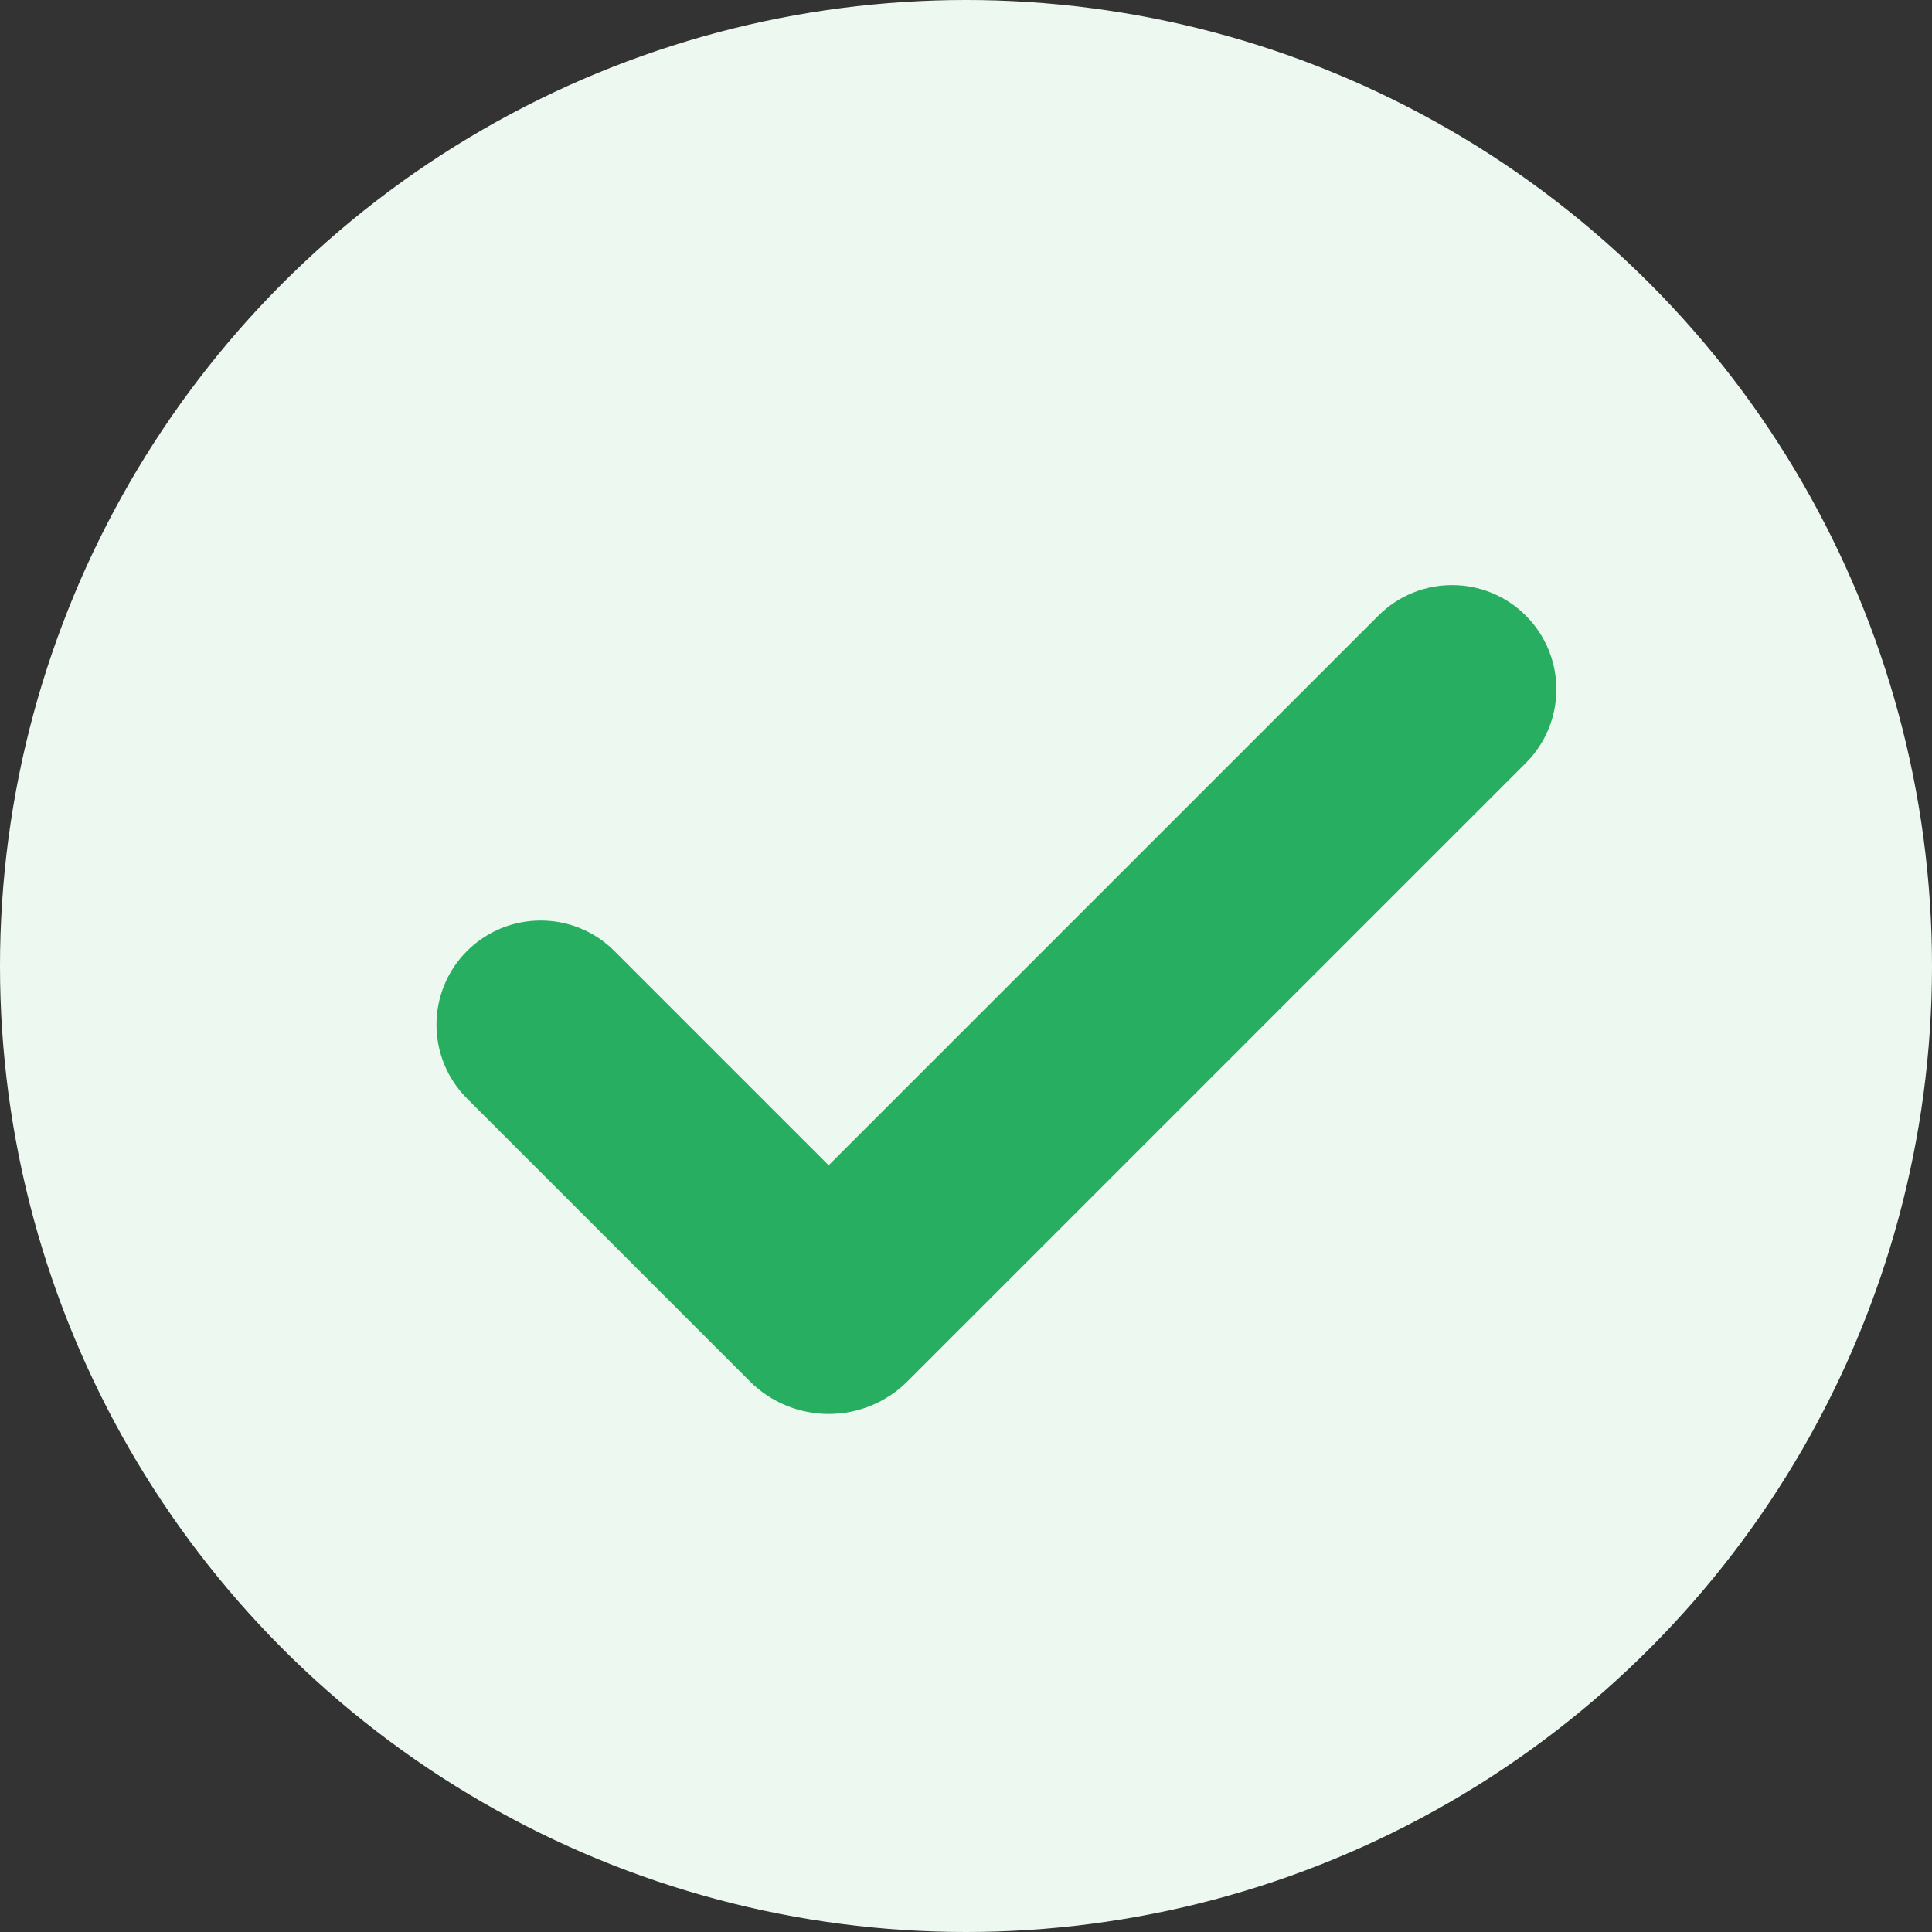
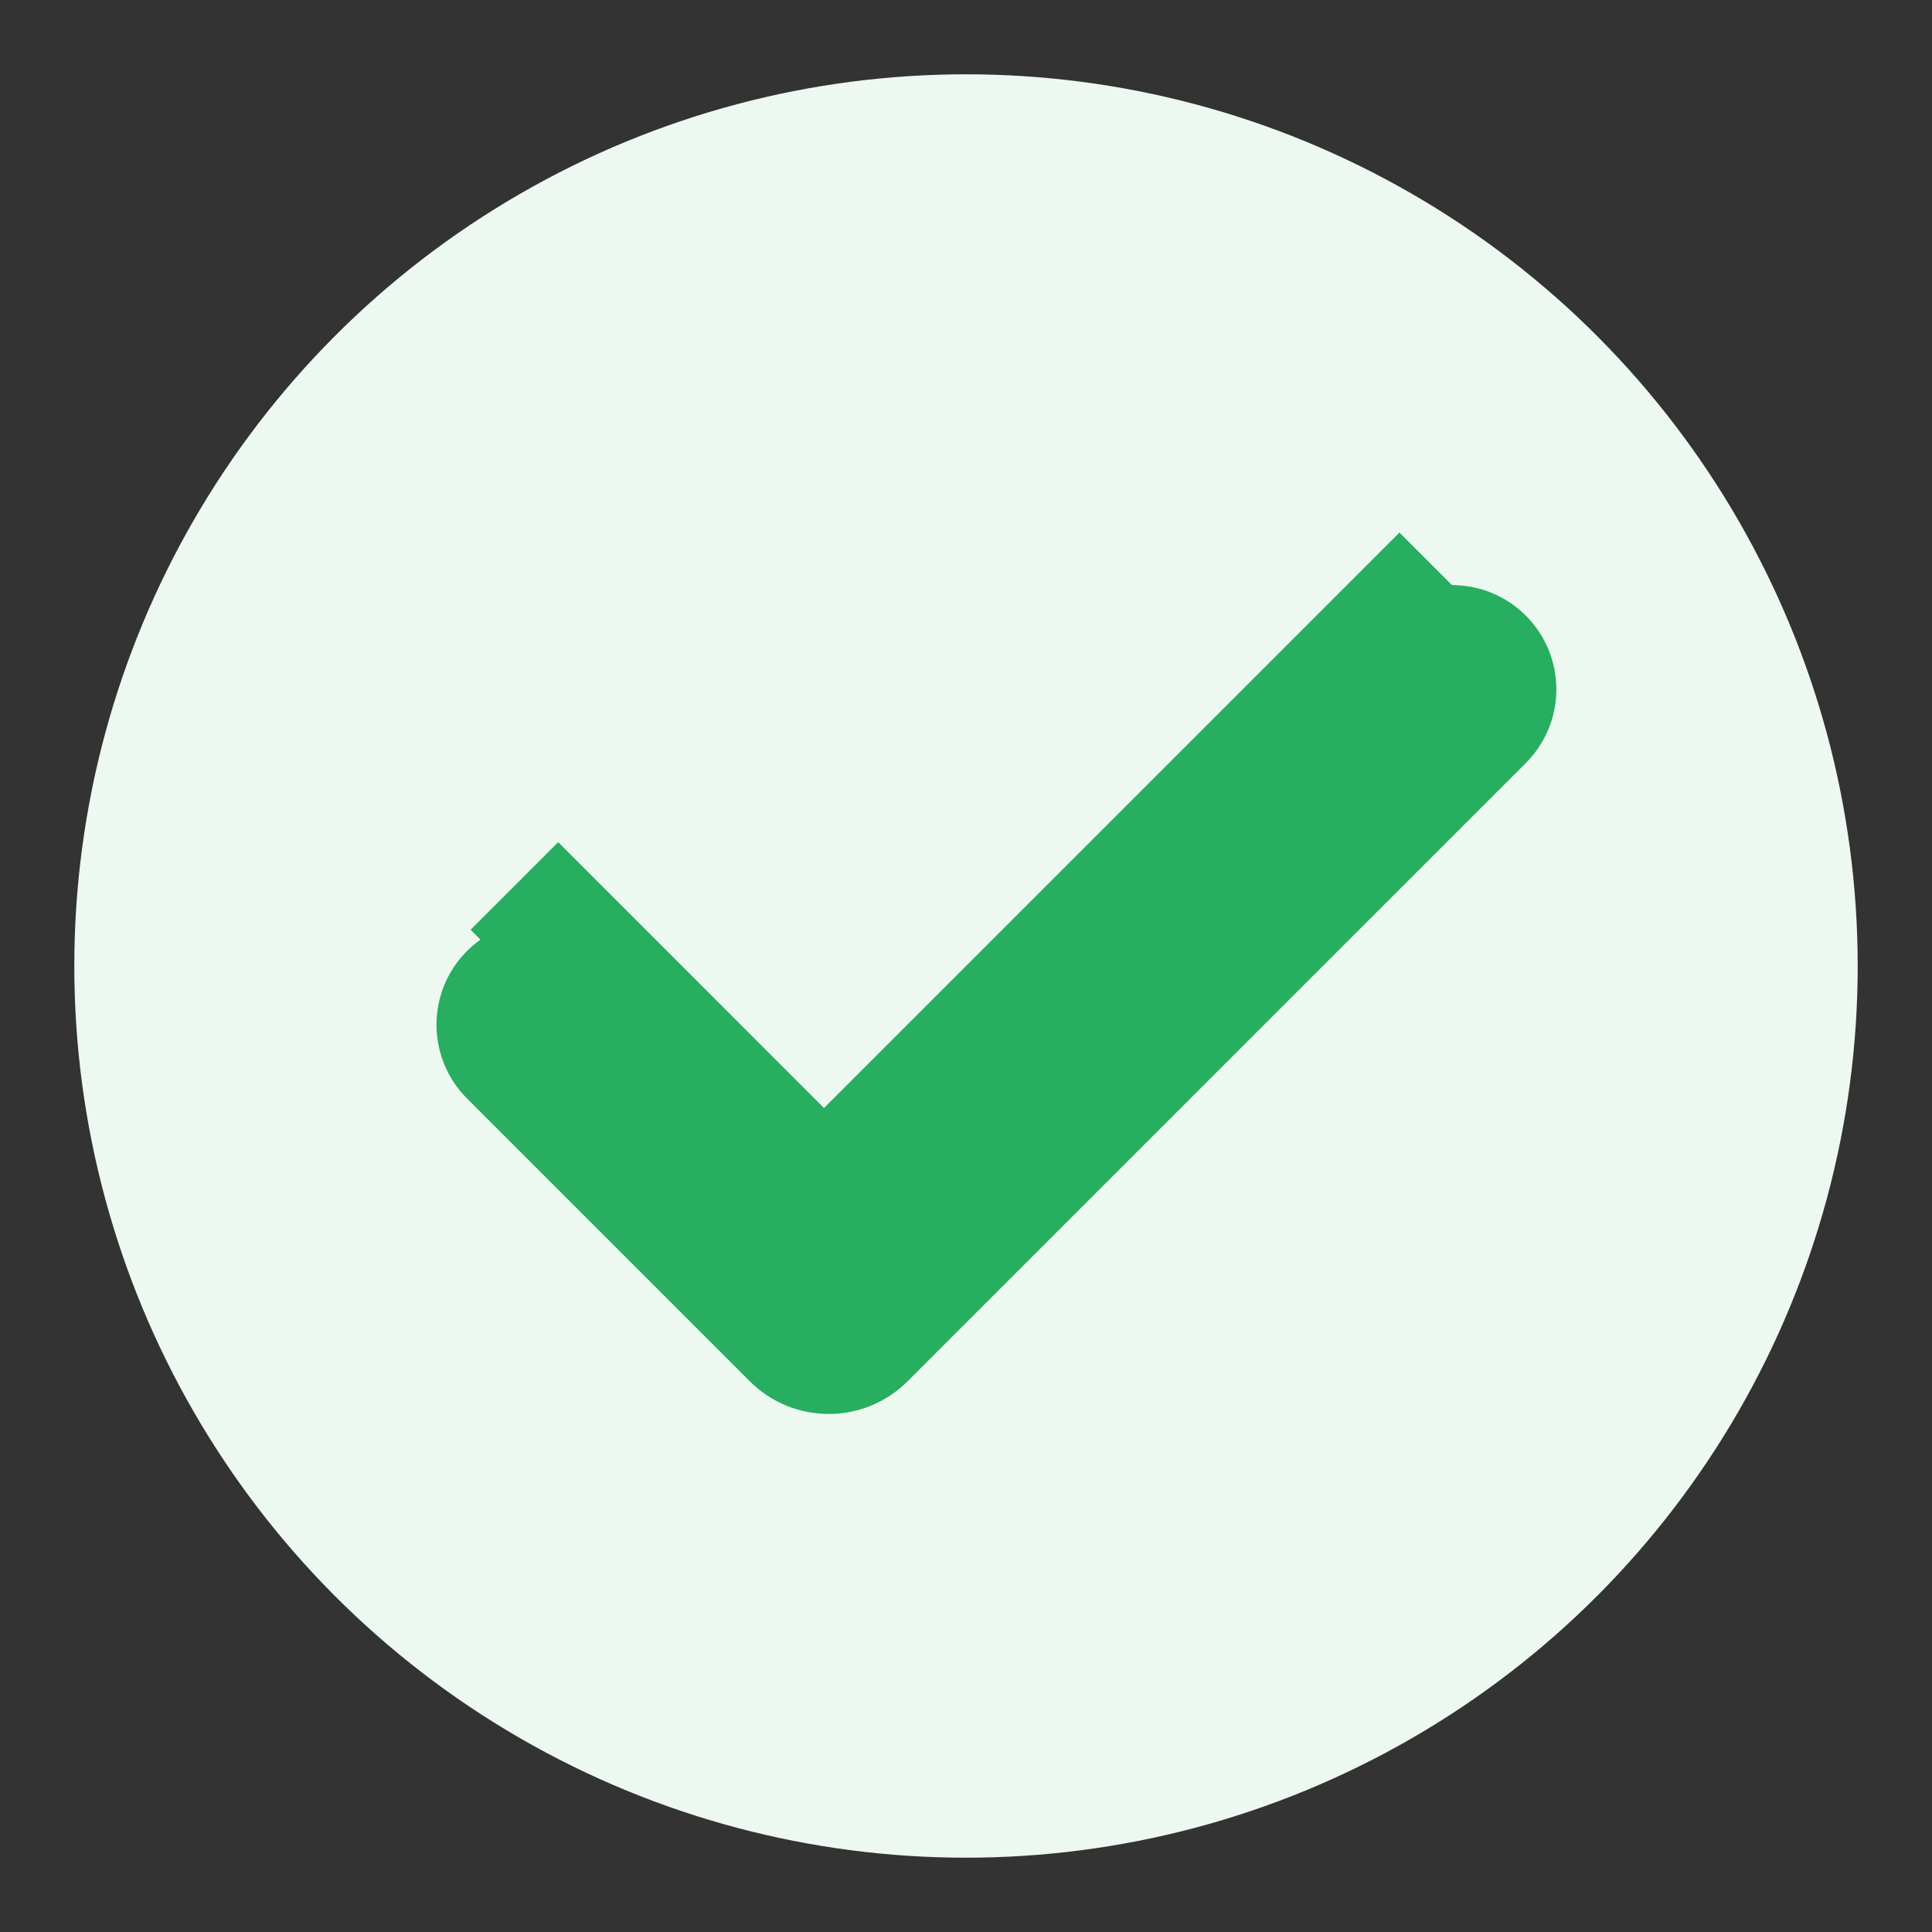
<svg xmlns="http://www.w3.org/2000/svg" width="26" height="26" viewBox="0 0 26 26" fill="none">
  <rect x="0" y="0" width="26" height="26" fill="#333333" stroke="none" />
  <circle cx="13" cy="13" r="12" fill="#EDF9F0" />
  <path fill-rule="evenodd" clip-rule="evenodd" d="M11.089 14.911L18.833 7.167L20.012 8.345L11.089 17.268L6.333 12.512L7.512 11.333L11.089 14.911Z" fill="#27AE60" />
-   <circle cx="13" cy="13" r="13" fill="#EDF9F0" />
  <path fill-rule="evenodd" clip-rule="evenodd" d="M11.152 16.389L18.903 8.638C19.256 8.286 19.828 8.286 20.18 8.638C20.533 8.991 20.533 9.563 20.18 9.915L11.859 18.236C11.469 18.626 10.836 18.626 10.445 18.236L6.638 14.429C6.286 14.076 6.286 13.505 6.638 13.152C6.991 12.8 7.563 12.8 7.915 13.152L11.152 16.389Z" fill="#27AE60" stroke="#27AE60" />
</svg>